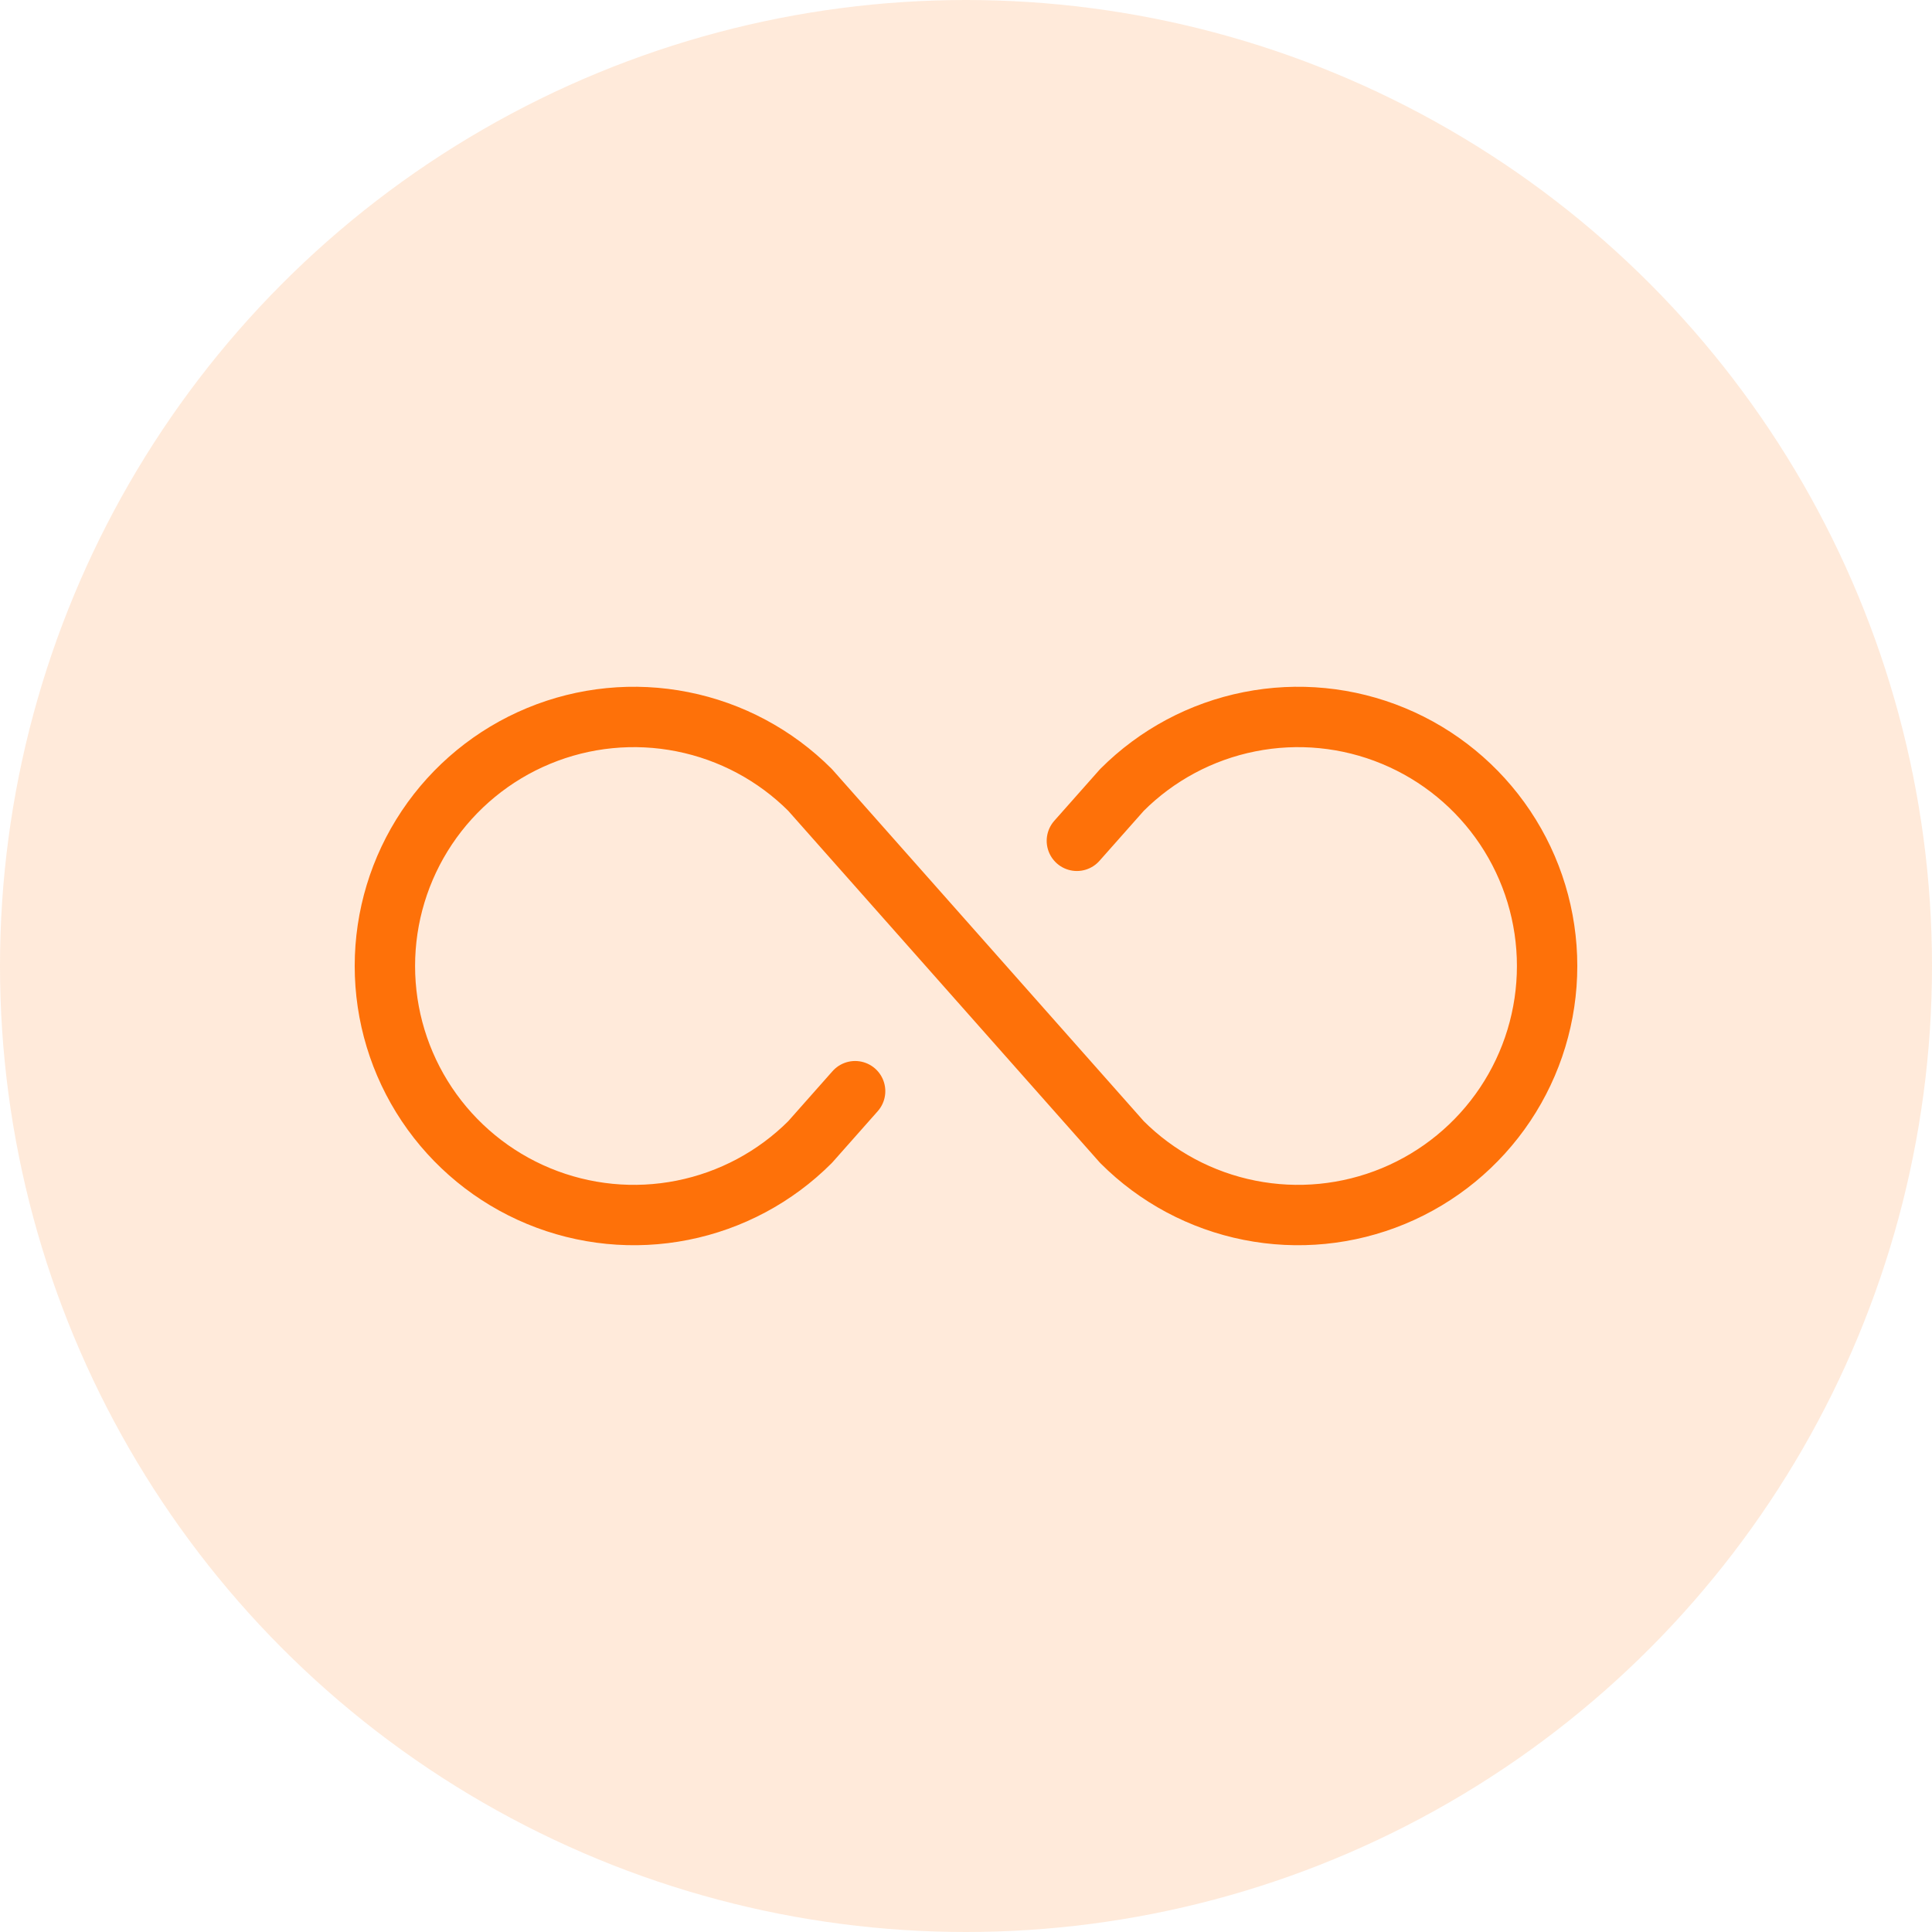
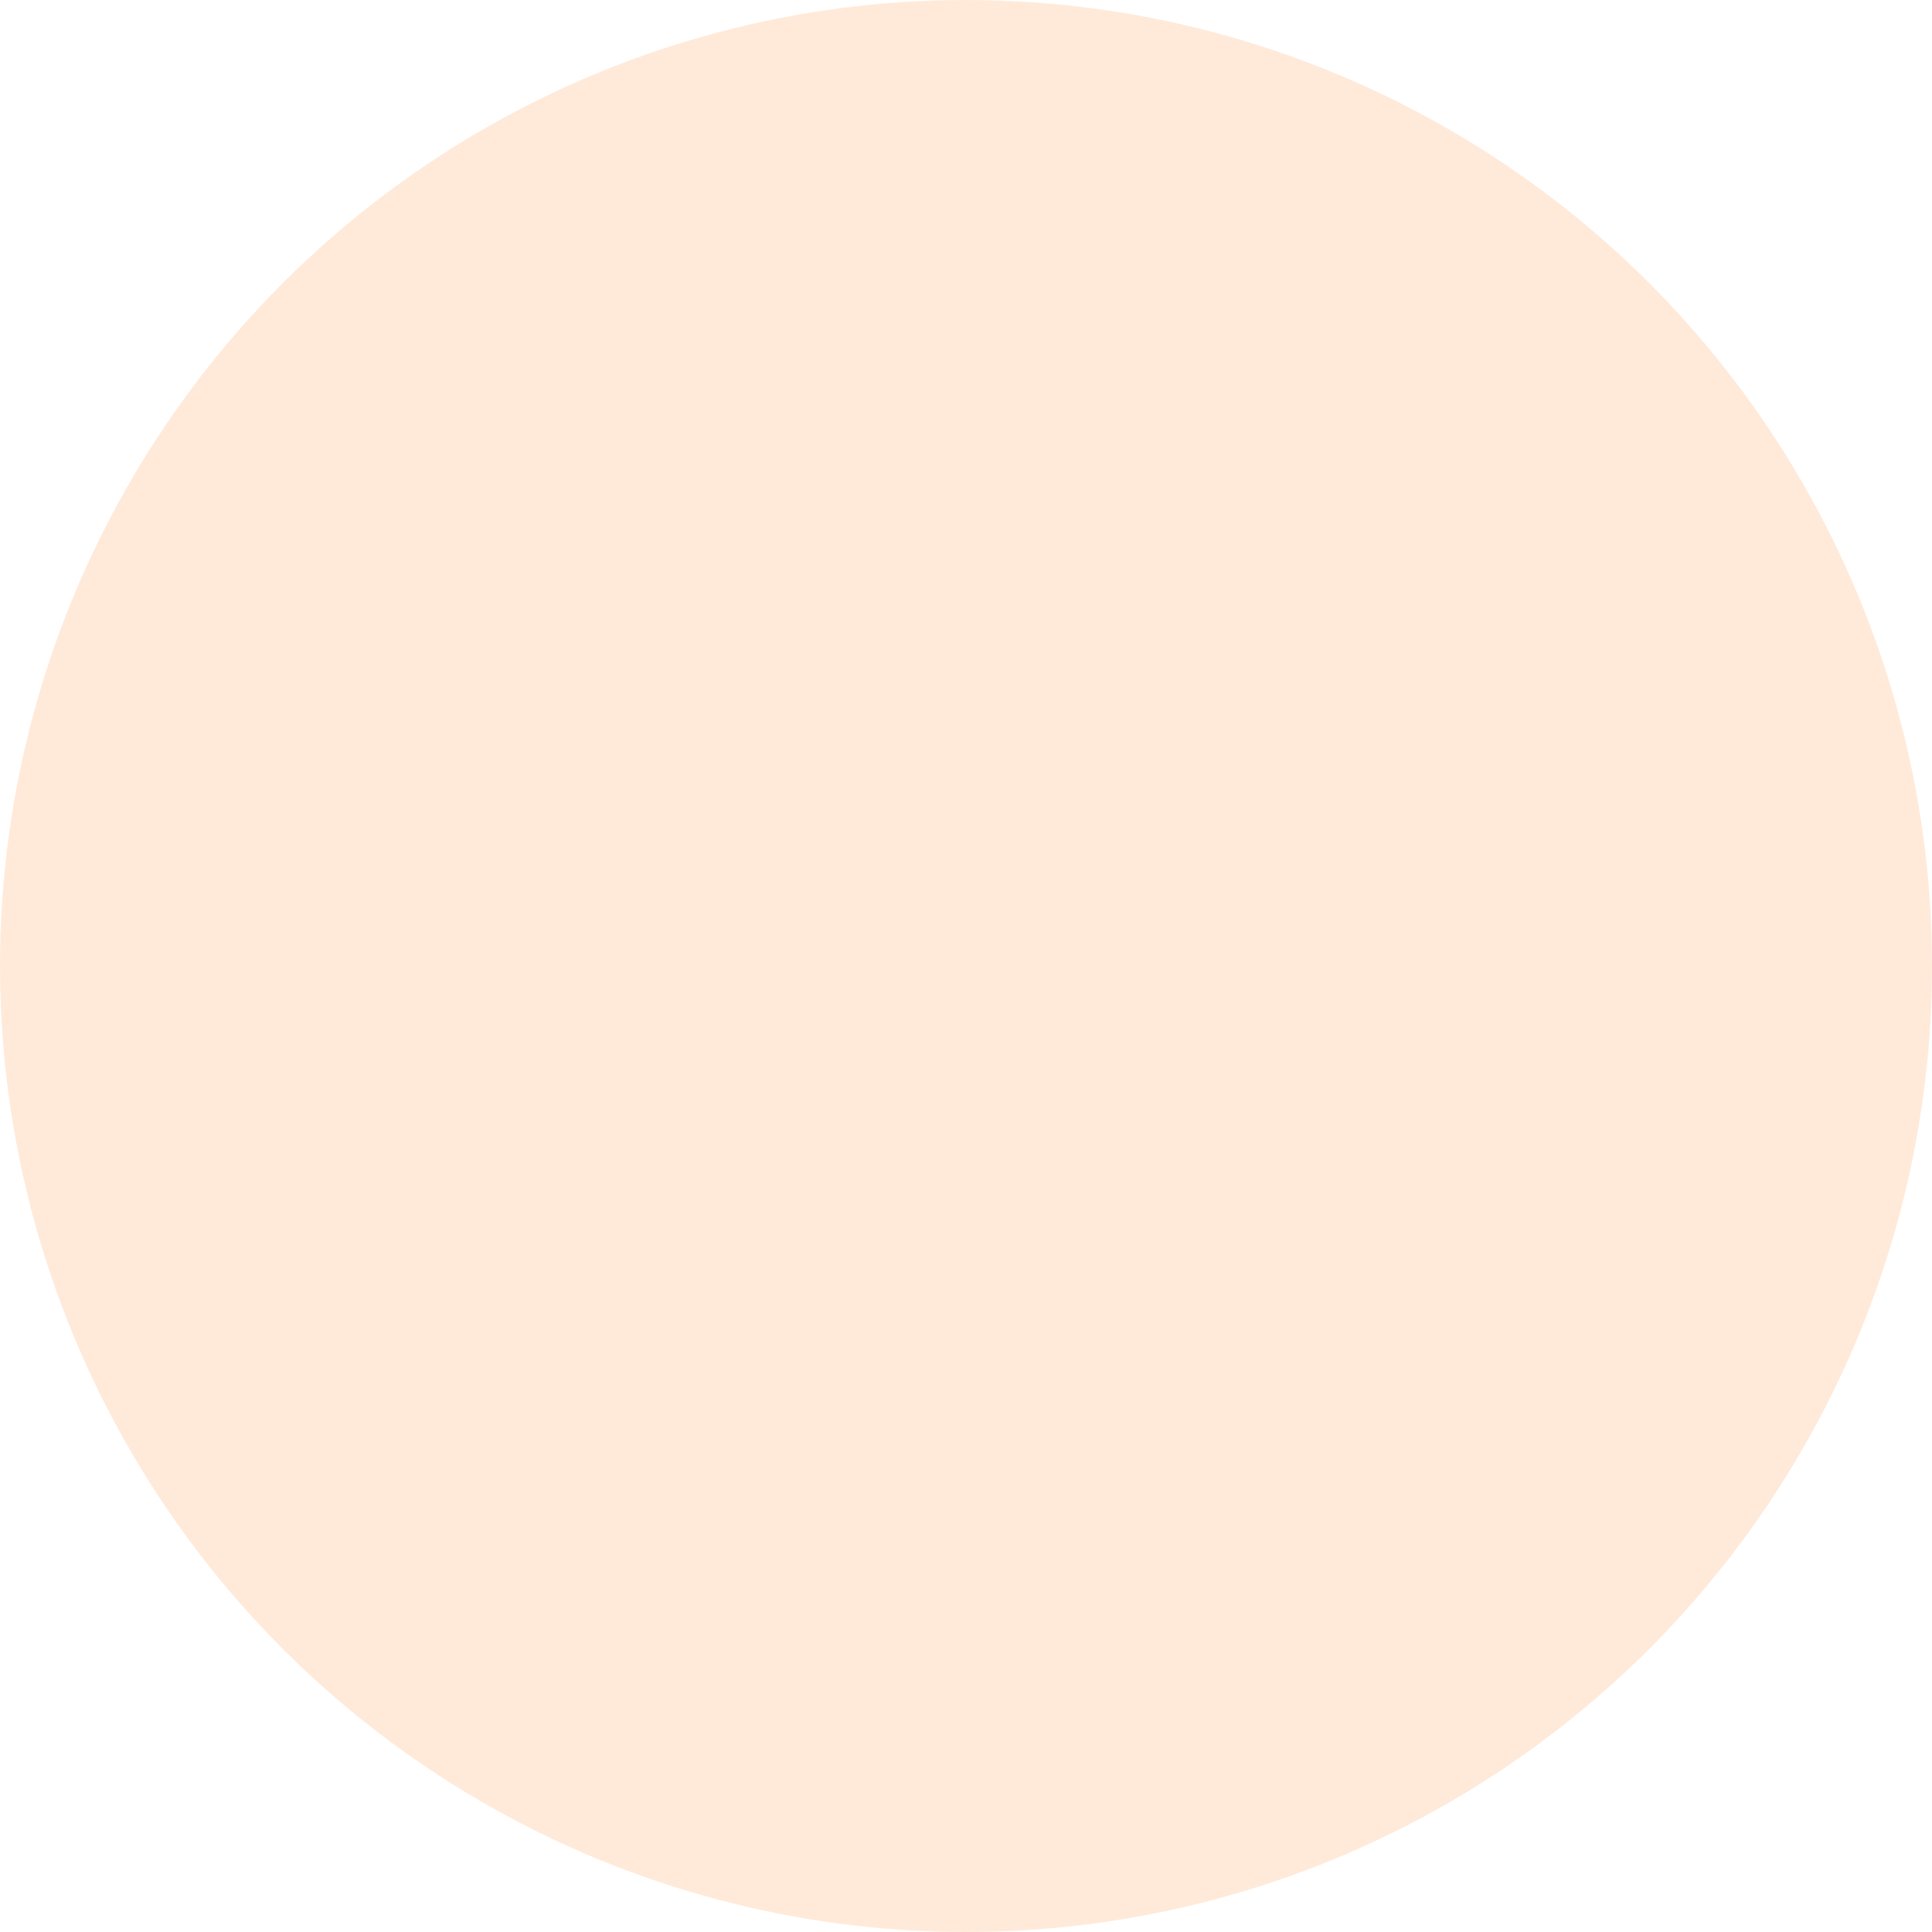
<svg xmlns="http://www.w3.org/2000/svg" width="64" height="64" viewBox="0 0 64 64" fill="none">
  <circle cx="32" cy="32" r="32" fill="#FE7109" fill-opacity="0.15" />
-   <path d="M28.327 36.147L26.834 37.833C25.68 38.987 24.21 39.773 22.609 40.091C21.009 40.41 19.35 40.246 17.843 39.622C16.335 38.998 15.047 37.94 14.14 36.584C13.233 35.227 12.75 33.632 12.75 32C12.75 30.368 13.233 28.773 14.14 27.416C15.047 26.06 16.335 25.002 17.843 24.378C19.35 23.753 21.009 23.59 22.609 23.909C24.21 24.227 25.68 25.013 26.834 26.167L37.167 37.833C38.32 38.987 39.79 39.773 41.391 40.091C42.991 40.41 44.65 40.246 46.157 39.622C47.665 38.998 48.953 37.94 49.86 36.584C50.767 35.227 51.25 33.632 51.25 32C51.25 30.368 50.767 28.773 49.86 27.416C48.953 26.06 47.665 25.002 46.157 24.378C44.65 23.753 42.991 23.59 41.391 23.909C39.79 24.227 38.32 25.013 37.167 26.167L35.673 27.853" stroke="#FE7109" stroke-width="2" stroke-linecap="round" stroke-linejoin="round" />
</svg>